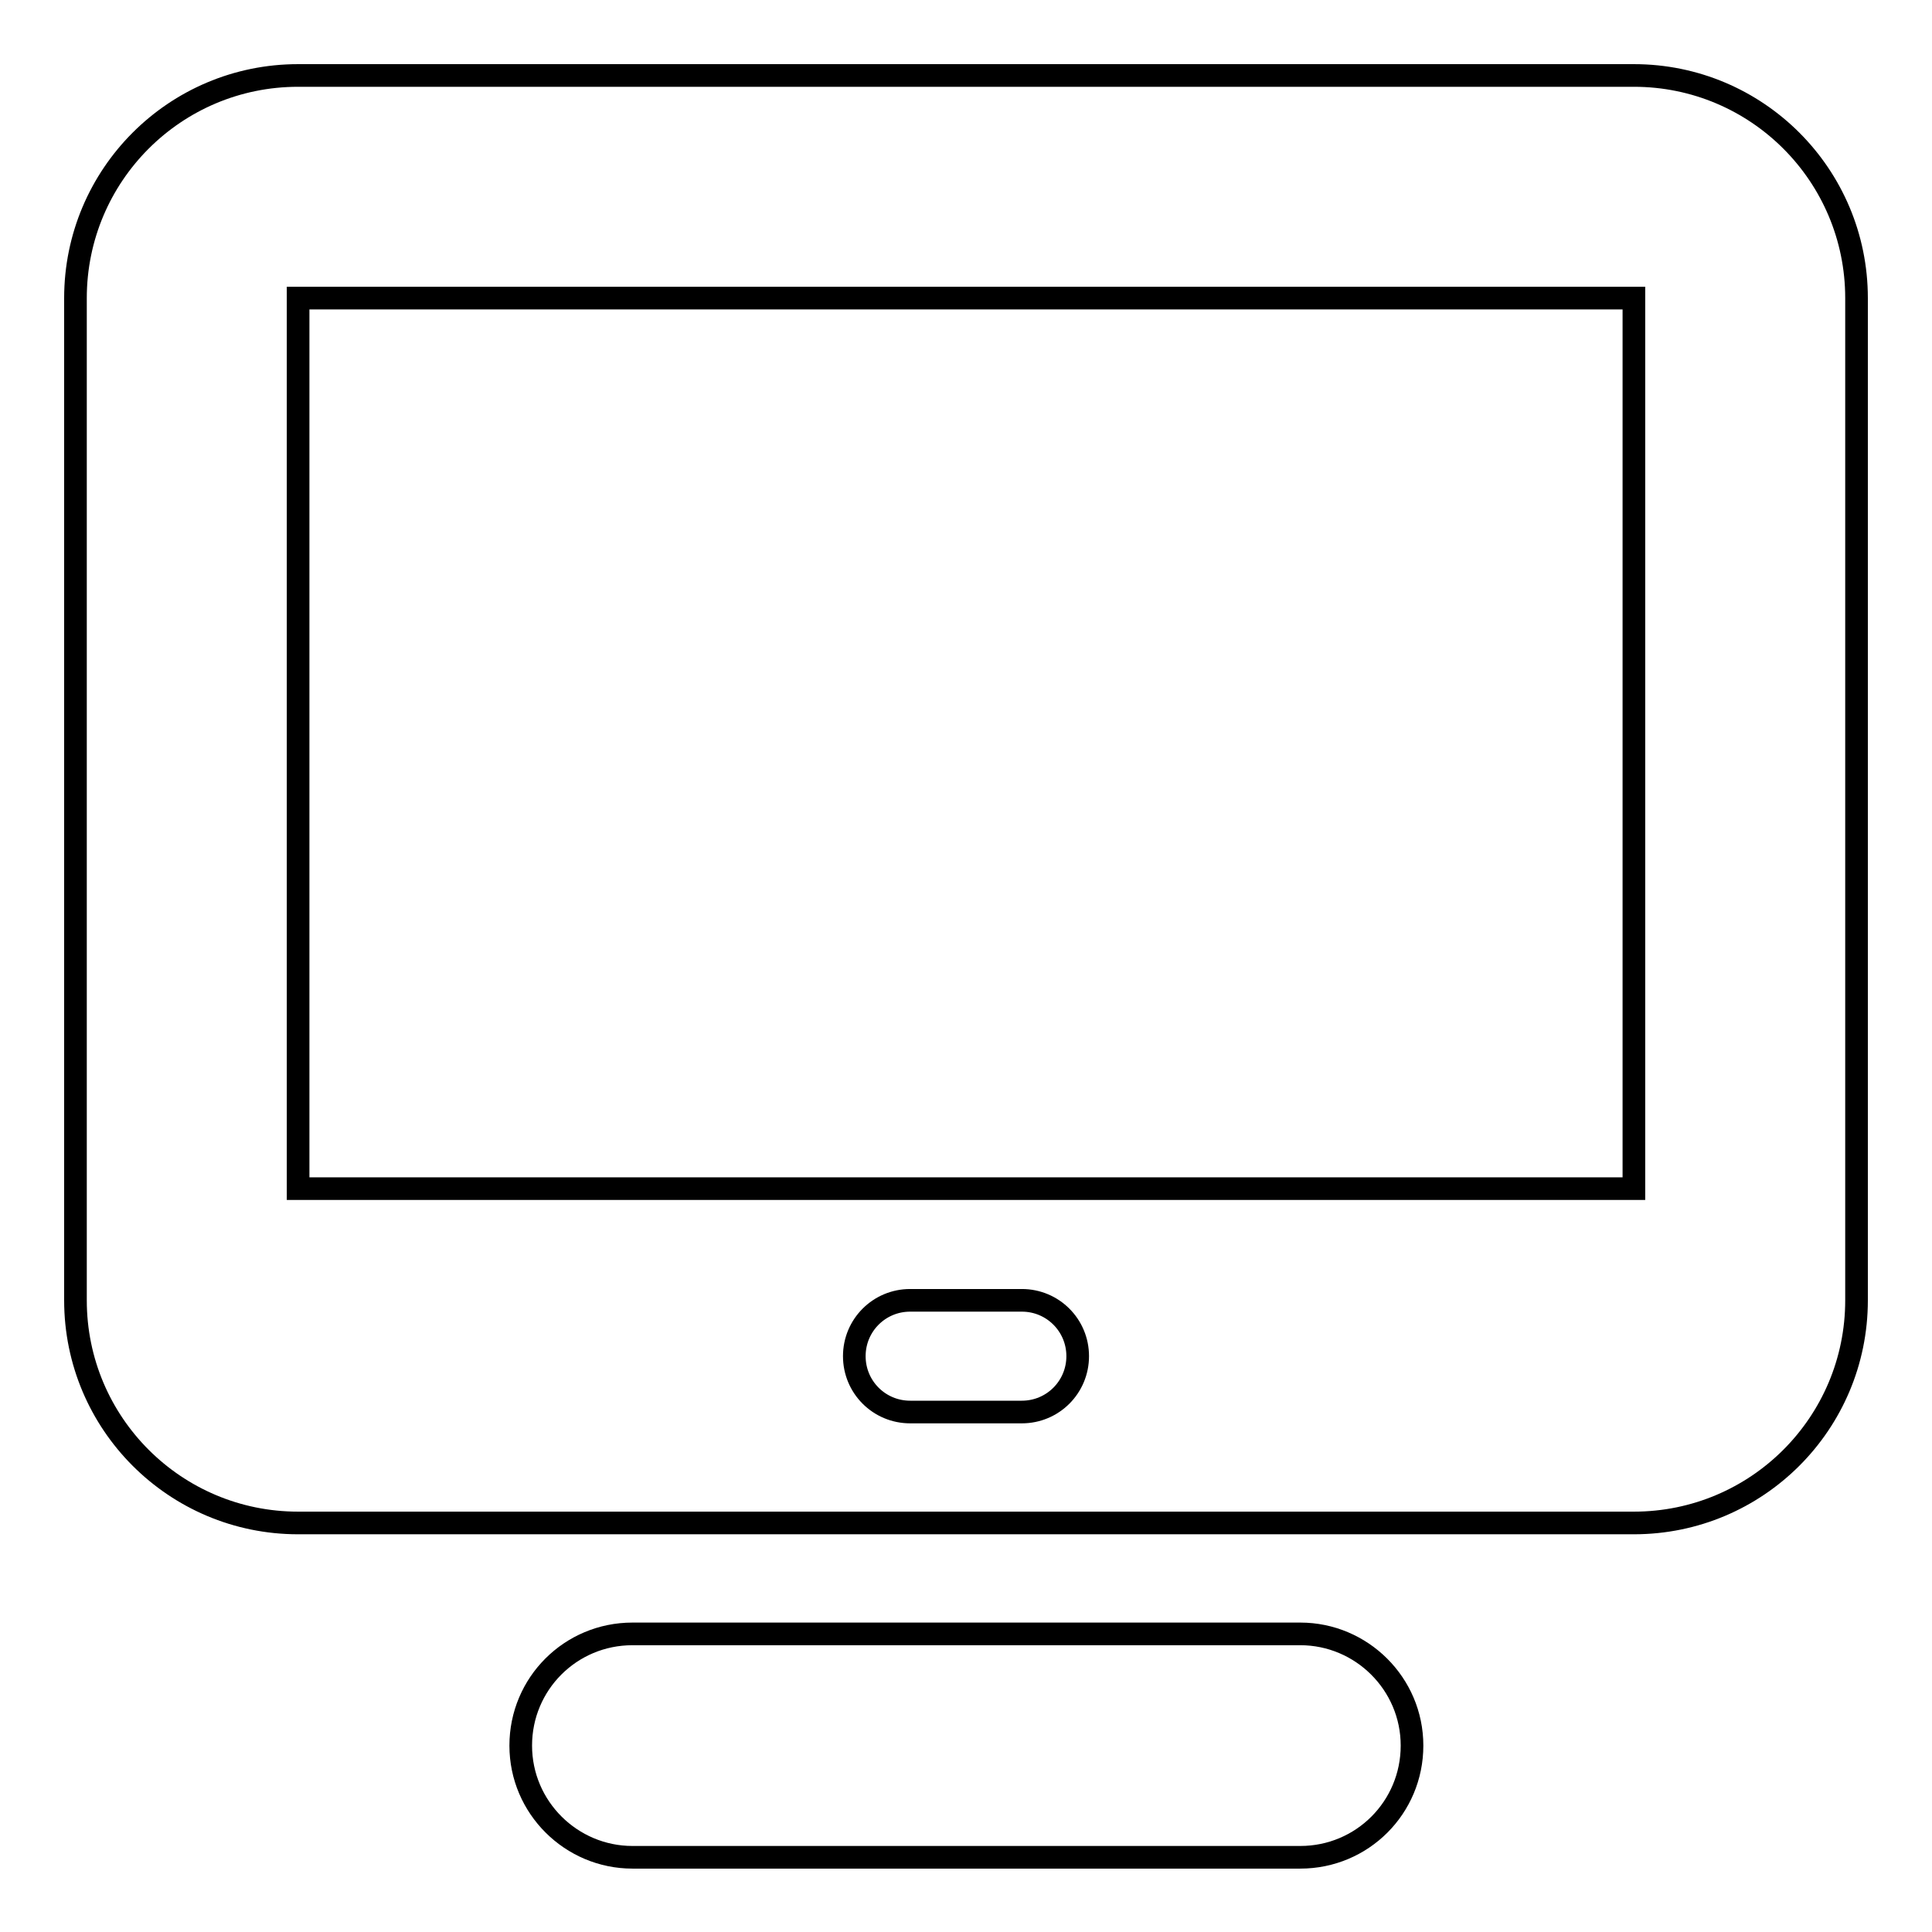
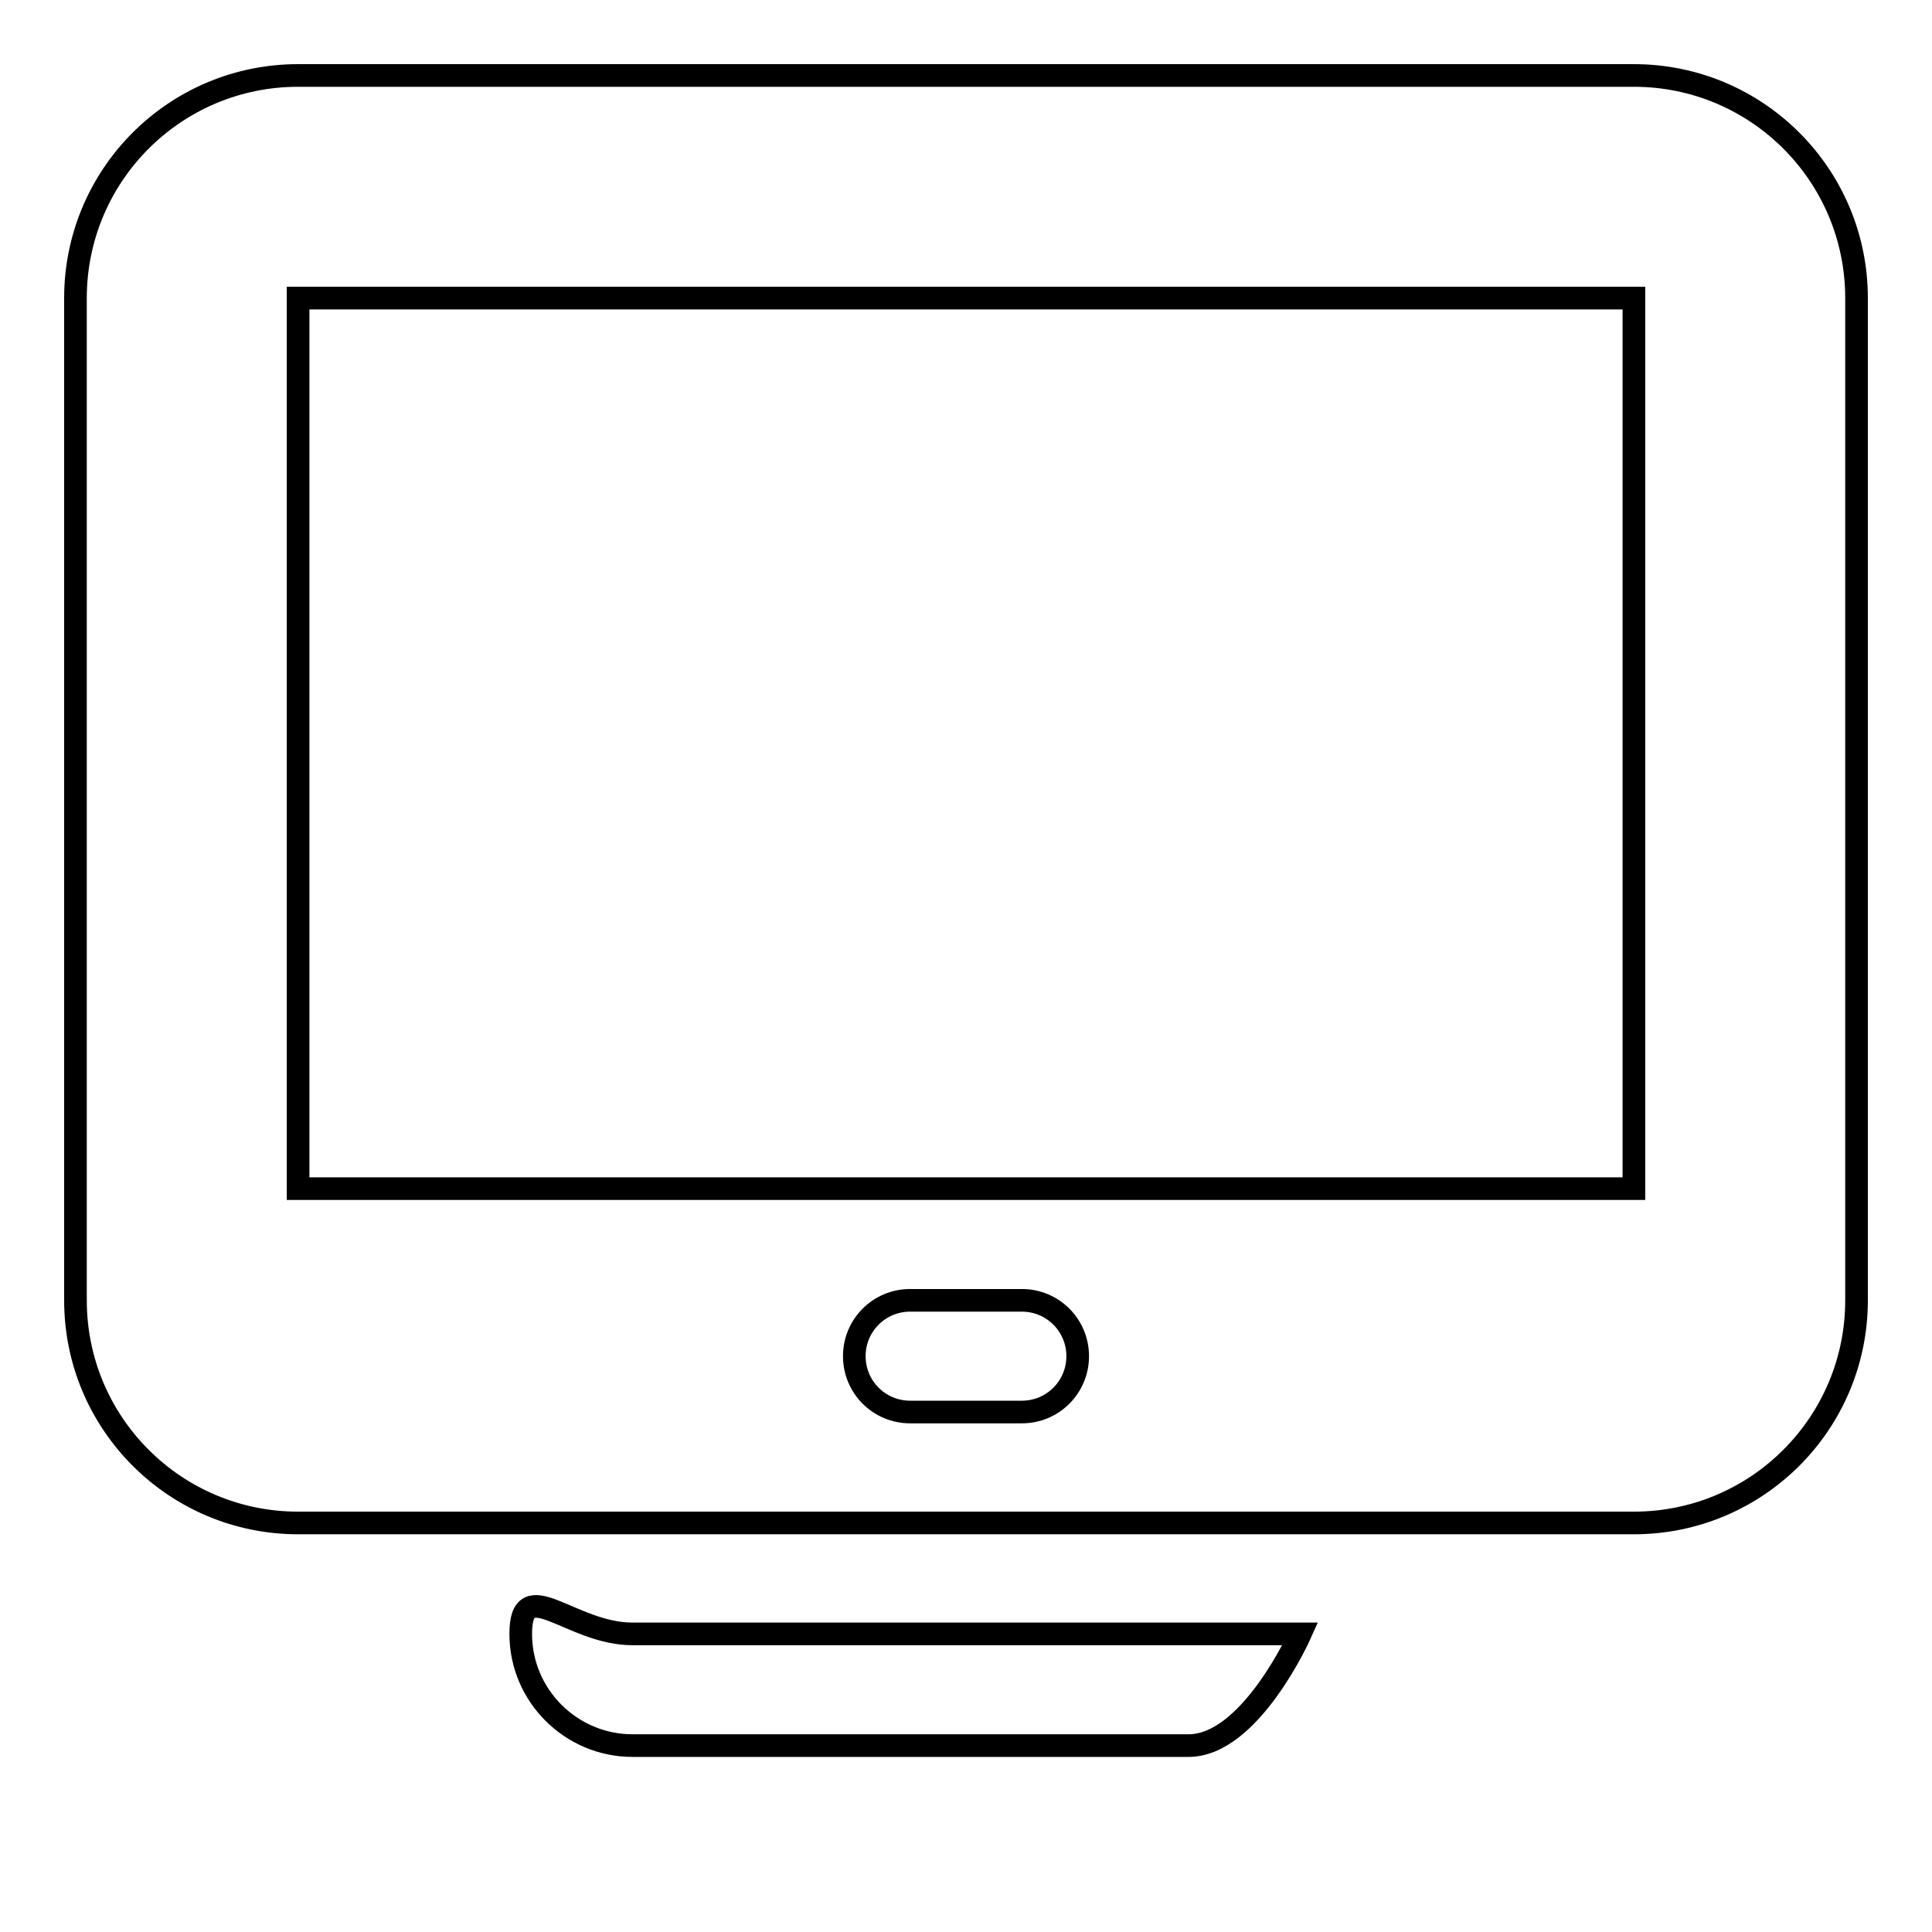
<svg xmlns="http://www.w3.org/2000/svg" version="1.1" x="0px" y="0px" viewBox="0 0 256 256" enable-background="new 0 0 256 256" xml:space="preserve">
  <g>
-     <path stroke-width="3" fill-opacity="0" stroke="#000000" d="M39.5,10h177c16.3,0,29.5,13.2,29.5,29.5v132.8c0,16.3-13.2,29.5-29.5,29.5h-177 c-16.3,0-29.5-13.2-29.5-29.5V39.5C10,23.2,23.2,10,39.5,10z M39.5,39.5v118h177v-118H39.5z M120.6,172.3c-4.1,0-7.4,3.3-7.4,7.4 s3.3,7.4,7.4,7.4h14.8c4.1,0,7.4-3.3,7.4-7.4s-3.3-7.4-7.4-7.4H120.6z M83.8,216.5h88.5c8.1,0,14.8,6.6,14.8,14.8 s-6.6,14.8-14.8,14.8H83.8c-8.1,0-14.8-6.6-14.8-14.8S75.6,216.5,83.8,216.5z" />
+     <path stroke-width="3" fill-opacity="0" stroke="#000000" d="M39.5,10h177c16.3,0,29.5,13.2,29.5,29.5v132.8c0,16.3-13.2,29.5-29.5,29.5h-177 c-16.3,0-29.5-13.2-29.5-29.5V39.5C10,23.2,23.2,10,39.5,10z M39.5,39.5v118h177v-118H39.5z M120.6,172.3c-4.1,0-7.4,3.3-7.4,7.4 s3.3,7.4,7.4,7.4h14.8c4.1,0,7.4-3.3,7.4-7.4s-3.3-7.4-7.4-7.4H120.6z M83.8,216.5h88.5s-6.6,14.8-14.8,14.8H83.8c-8.1,0-14.8-6.6-14.8-14.8S75.6,216.5,83.8,216.5z" />
  </g>
</svg>